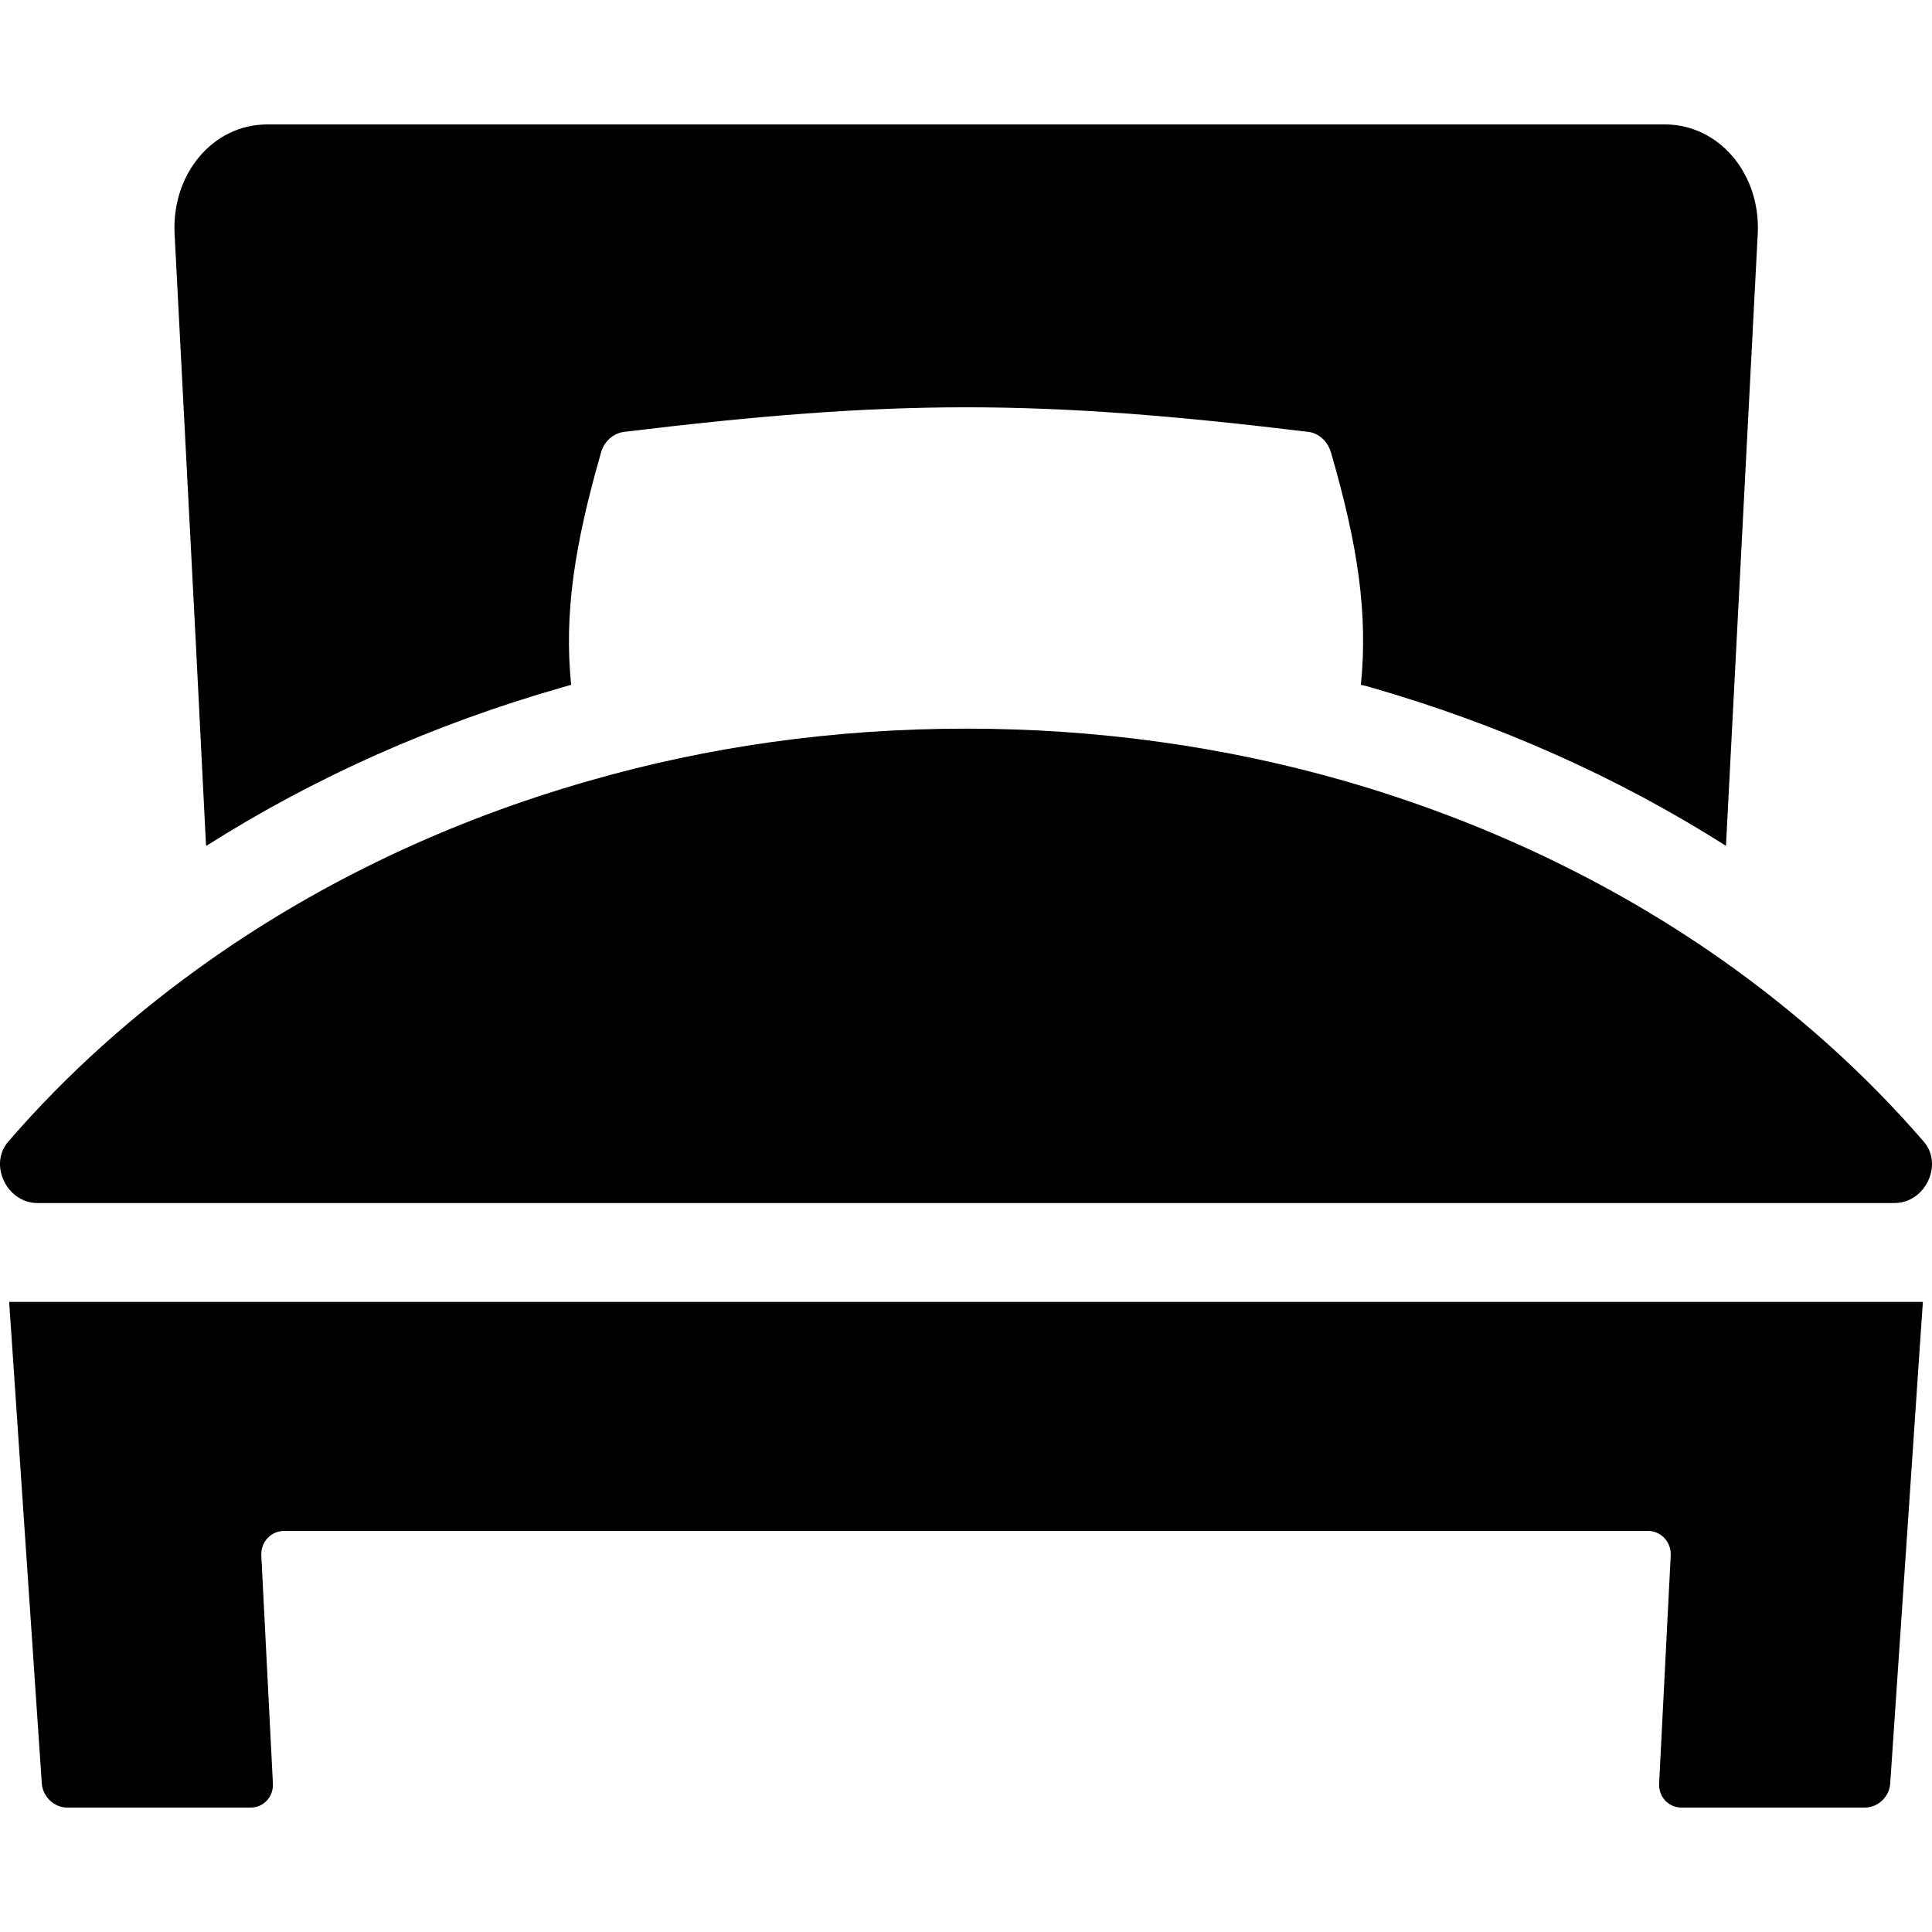
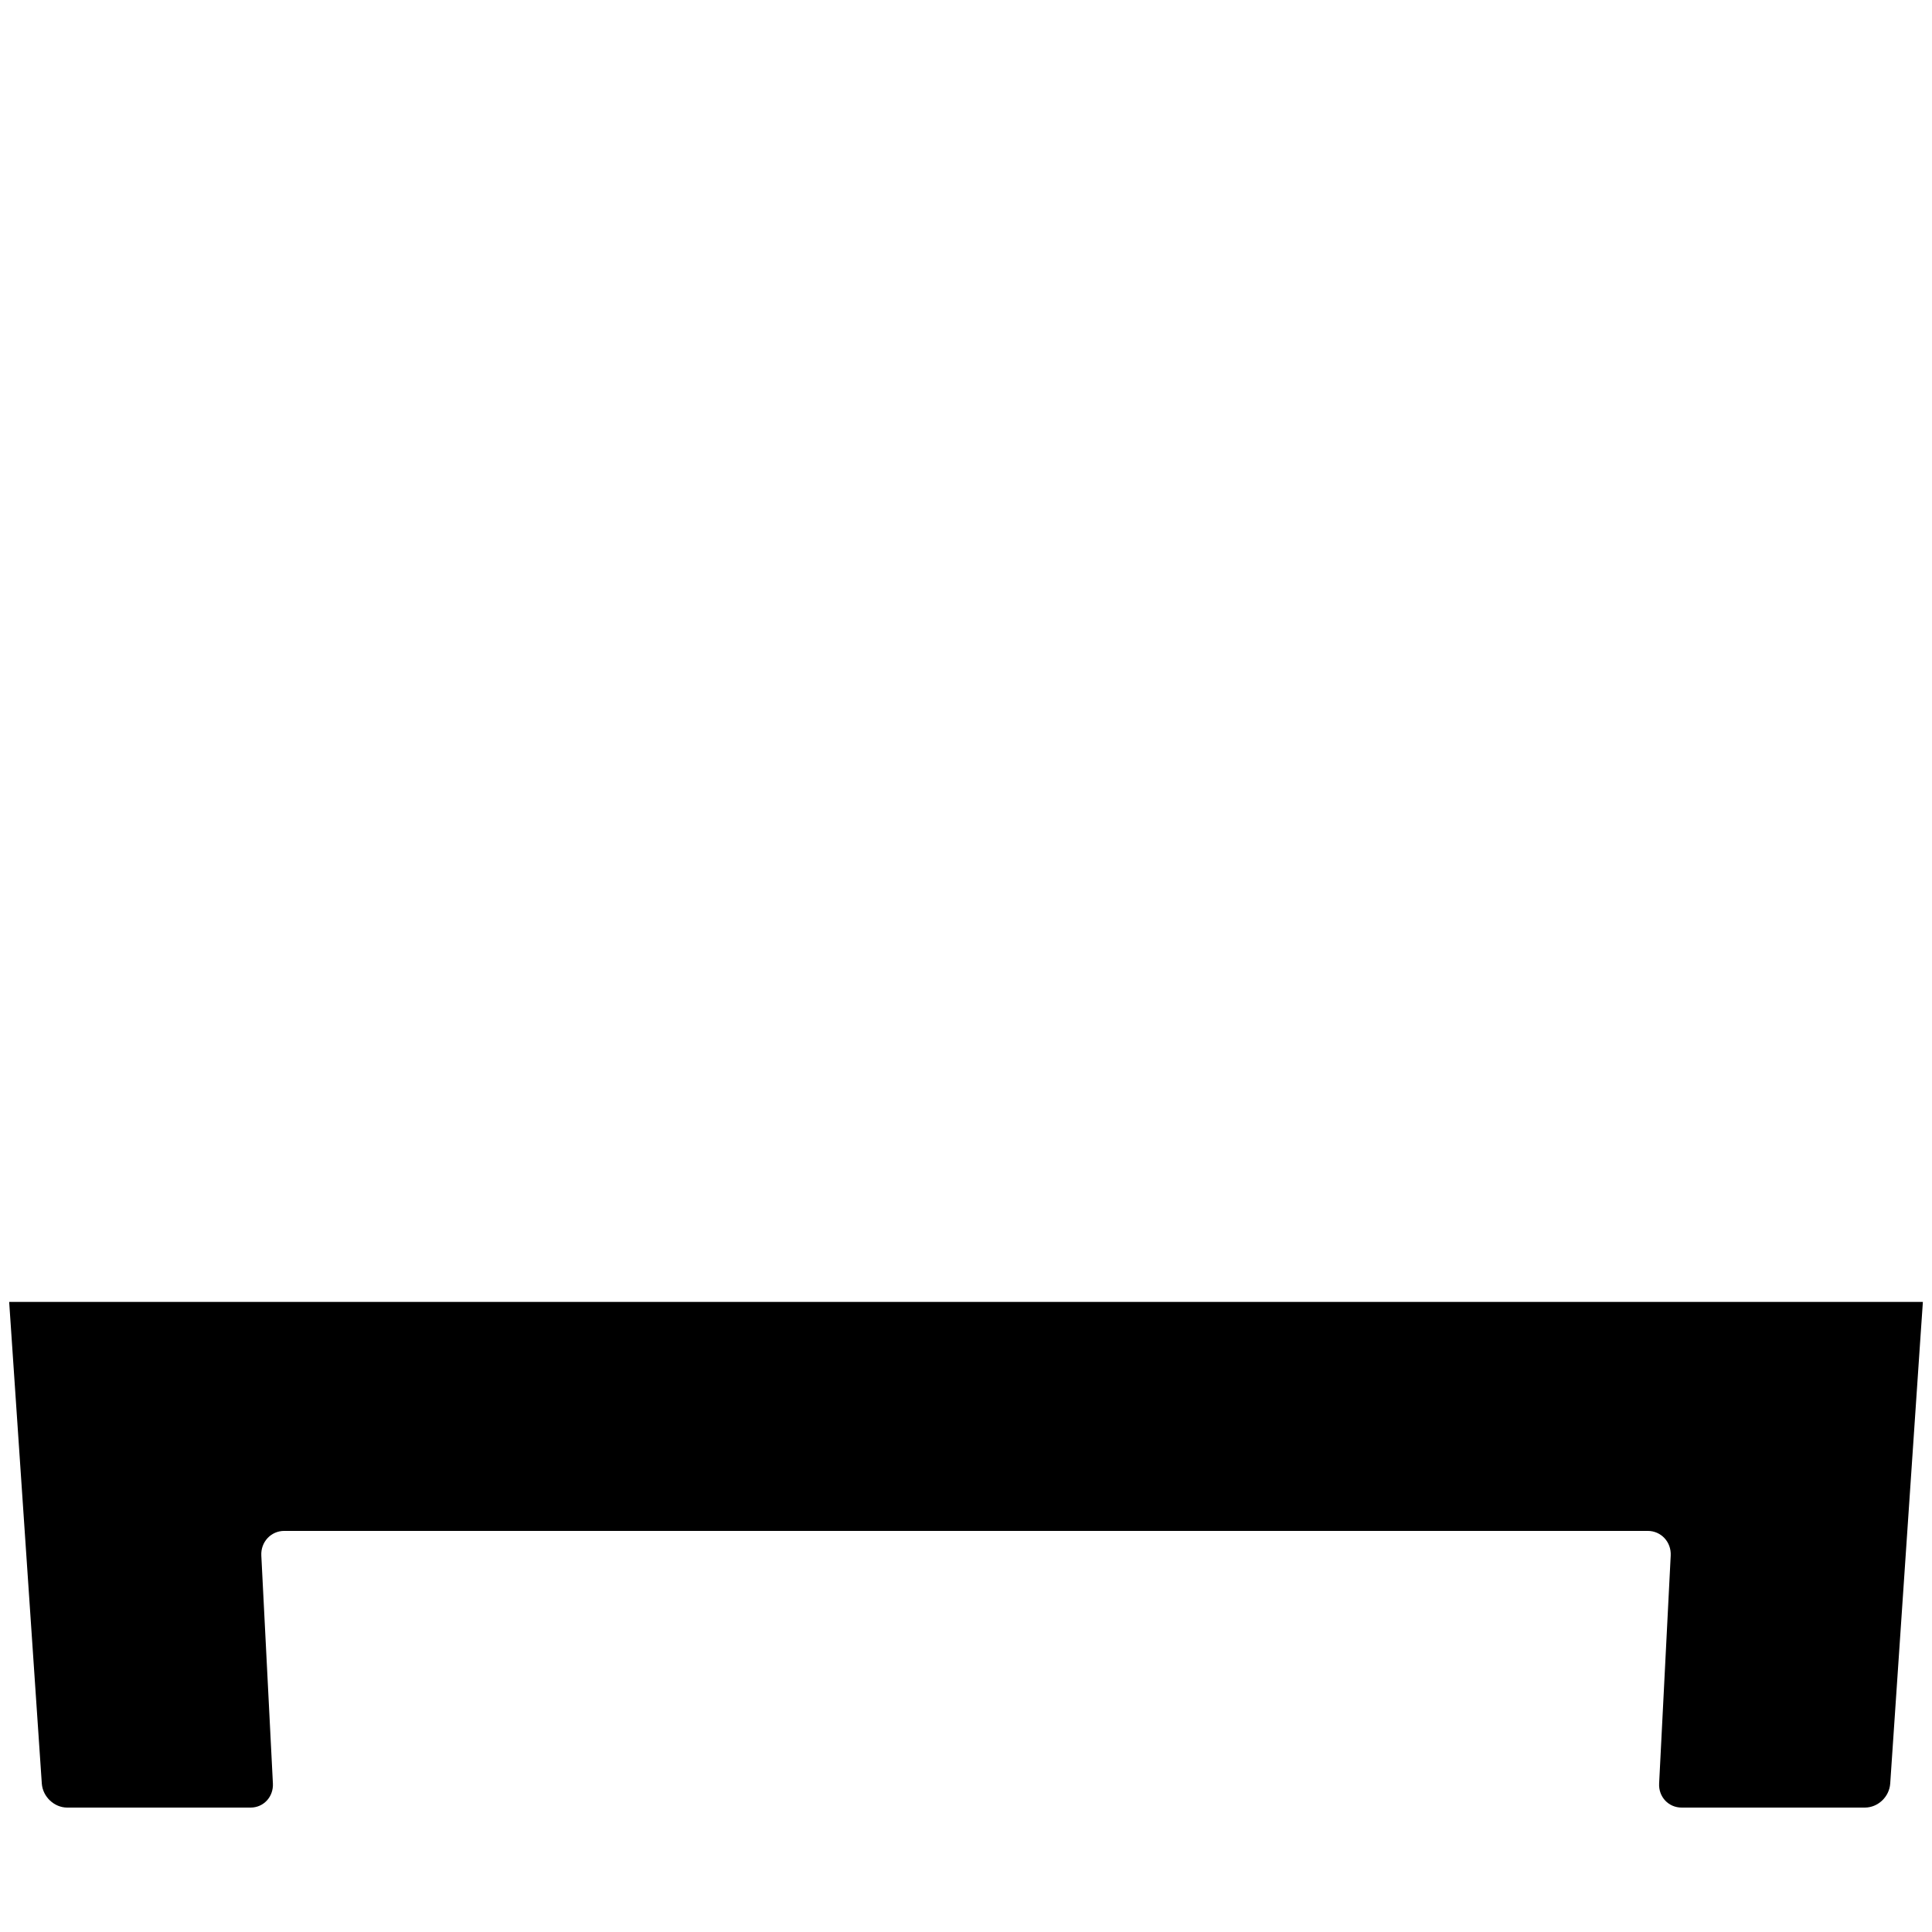
<svg xmlns="http://www.w3.org/2000/svg" viewBox="0 0 512 512">
  <symbol id="5ae8156b-a237-4404-a17f-f24cf1b17da5" viewBox="0 0 512 512">
    <title>Mattress</title>
-     <path class="st0" d="M54.596,224.008c0.026-0.017,0.054-0.029,0.084-0.046l0.008,0.193c28.672-18.201,60.354-32.277,94.261-41.981 c0.775-0.255,1.63-0.427,2.406-0.687c-1.89-18.884,0.859-36.913,7.898-61.464c0.771-3.006,3.261-5.235,6.178-5.579 c71.512-8.673,109.627-8.673,181.227,0c2.918,0.344,5.235,2.574,6.094,5.579c7.126,24.551,9.788,42.58,7.898,61.464 c0.771,0.176,1.63,0.344,2.402,0.603c34.083,9.788,65.677,23.864,94.349,42.065l8.413-162.079 c0.859-15.966-10.216-29.103-24.639-29.103H70.826c-14.419,0-25.41,13.137-24.551,29.103l5.63,108.474L54.596,224.008z" />
-     <path class="st0" d="M34.467,345.025l-31.866-0.009v0.009H2.43l8.647,127.618c0.243,3.558,3.337,6.384,6.724,6.384h48.633 c3.387,0,6.066-2.826,5.886-6.384l-3.069-60.399c-0.184-3.601,2.549-6.539,6.086-6.539h361.33c3.538,0,6.271,2.938,6.086,6.539 l-3.068,60.399c-0.185,3.558,2.498,6.384,5.965,6.384h48.553c3.466,0,6.481-2.826,6.724-6.384l8.086-119.369l0.558-8.078h-0.009 l0.009-0.172H34.467z" />
-     <path class="st0" d="M9.92,318.818h492.164c8.082,0,12.99-10.144,7.742-16.255c-15.535-18.008-33.723-34.293-53.978-48.529 c-29.254-20.498-62.969-36.573-99.886-47.178c-31.414-8.975-65.014-13.758-99.919-13.758c-34.989,0-68.59,4.782-99.999,13.85 c-36.837,10.513-70.551,26.588-99.806,47.086c-20.338,14.236-38.526,30.521-54.066,48.529 C-3.074,308.674,1.834,318.818,9.92,318.818z" />
+     <path class="st0" d="M34.467,345.025l-31.866-0.009v0.009H2.43l8.647,127.618c0.243,3.558,3.337,6.384,6.724,6.384h48.633 c3.387,0,6.066-2.826,5.886-6.384l-3.069-60.399c-0.184-3.601,2.549-6.539,6.086-6.539h361.33c3.538,0,6.271,2.938,6.086,6.539 l-3.068,60.399c-0.185,3.558,2.498,6.384,5.965,6.384h48.553c3.466,0,6.481-2.826,6.724-6.384l8.086-119.369l0.558-8.078h-0.009 l0.009-0.172H34.467" />
  </symbol>
  <use href="#5ae8156b-a237-4404-a17f-f24cf1b17da5" />
</svg>